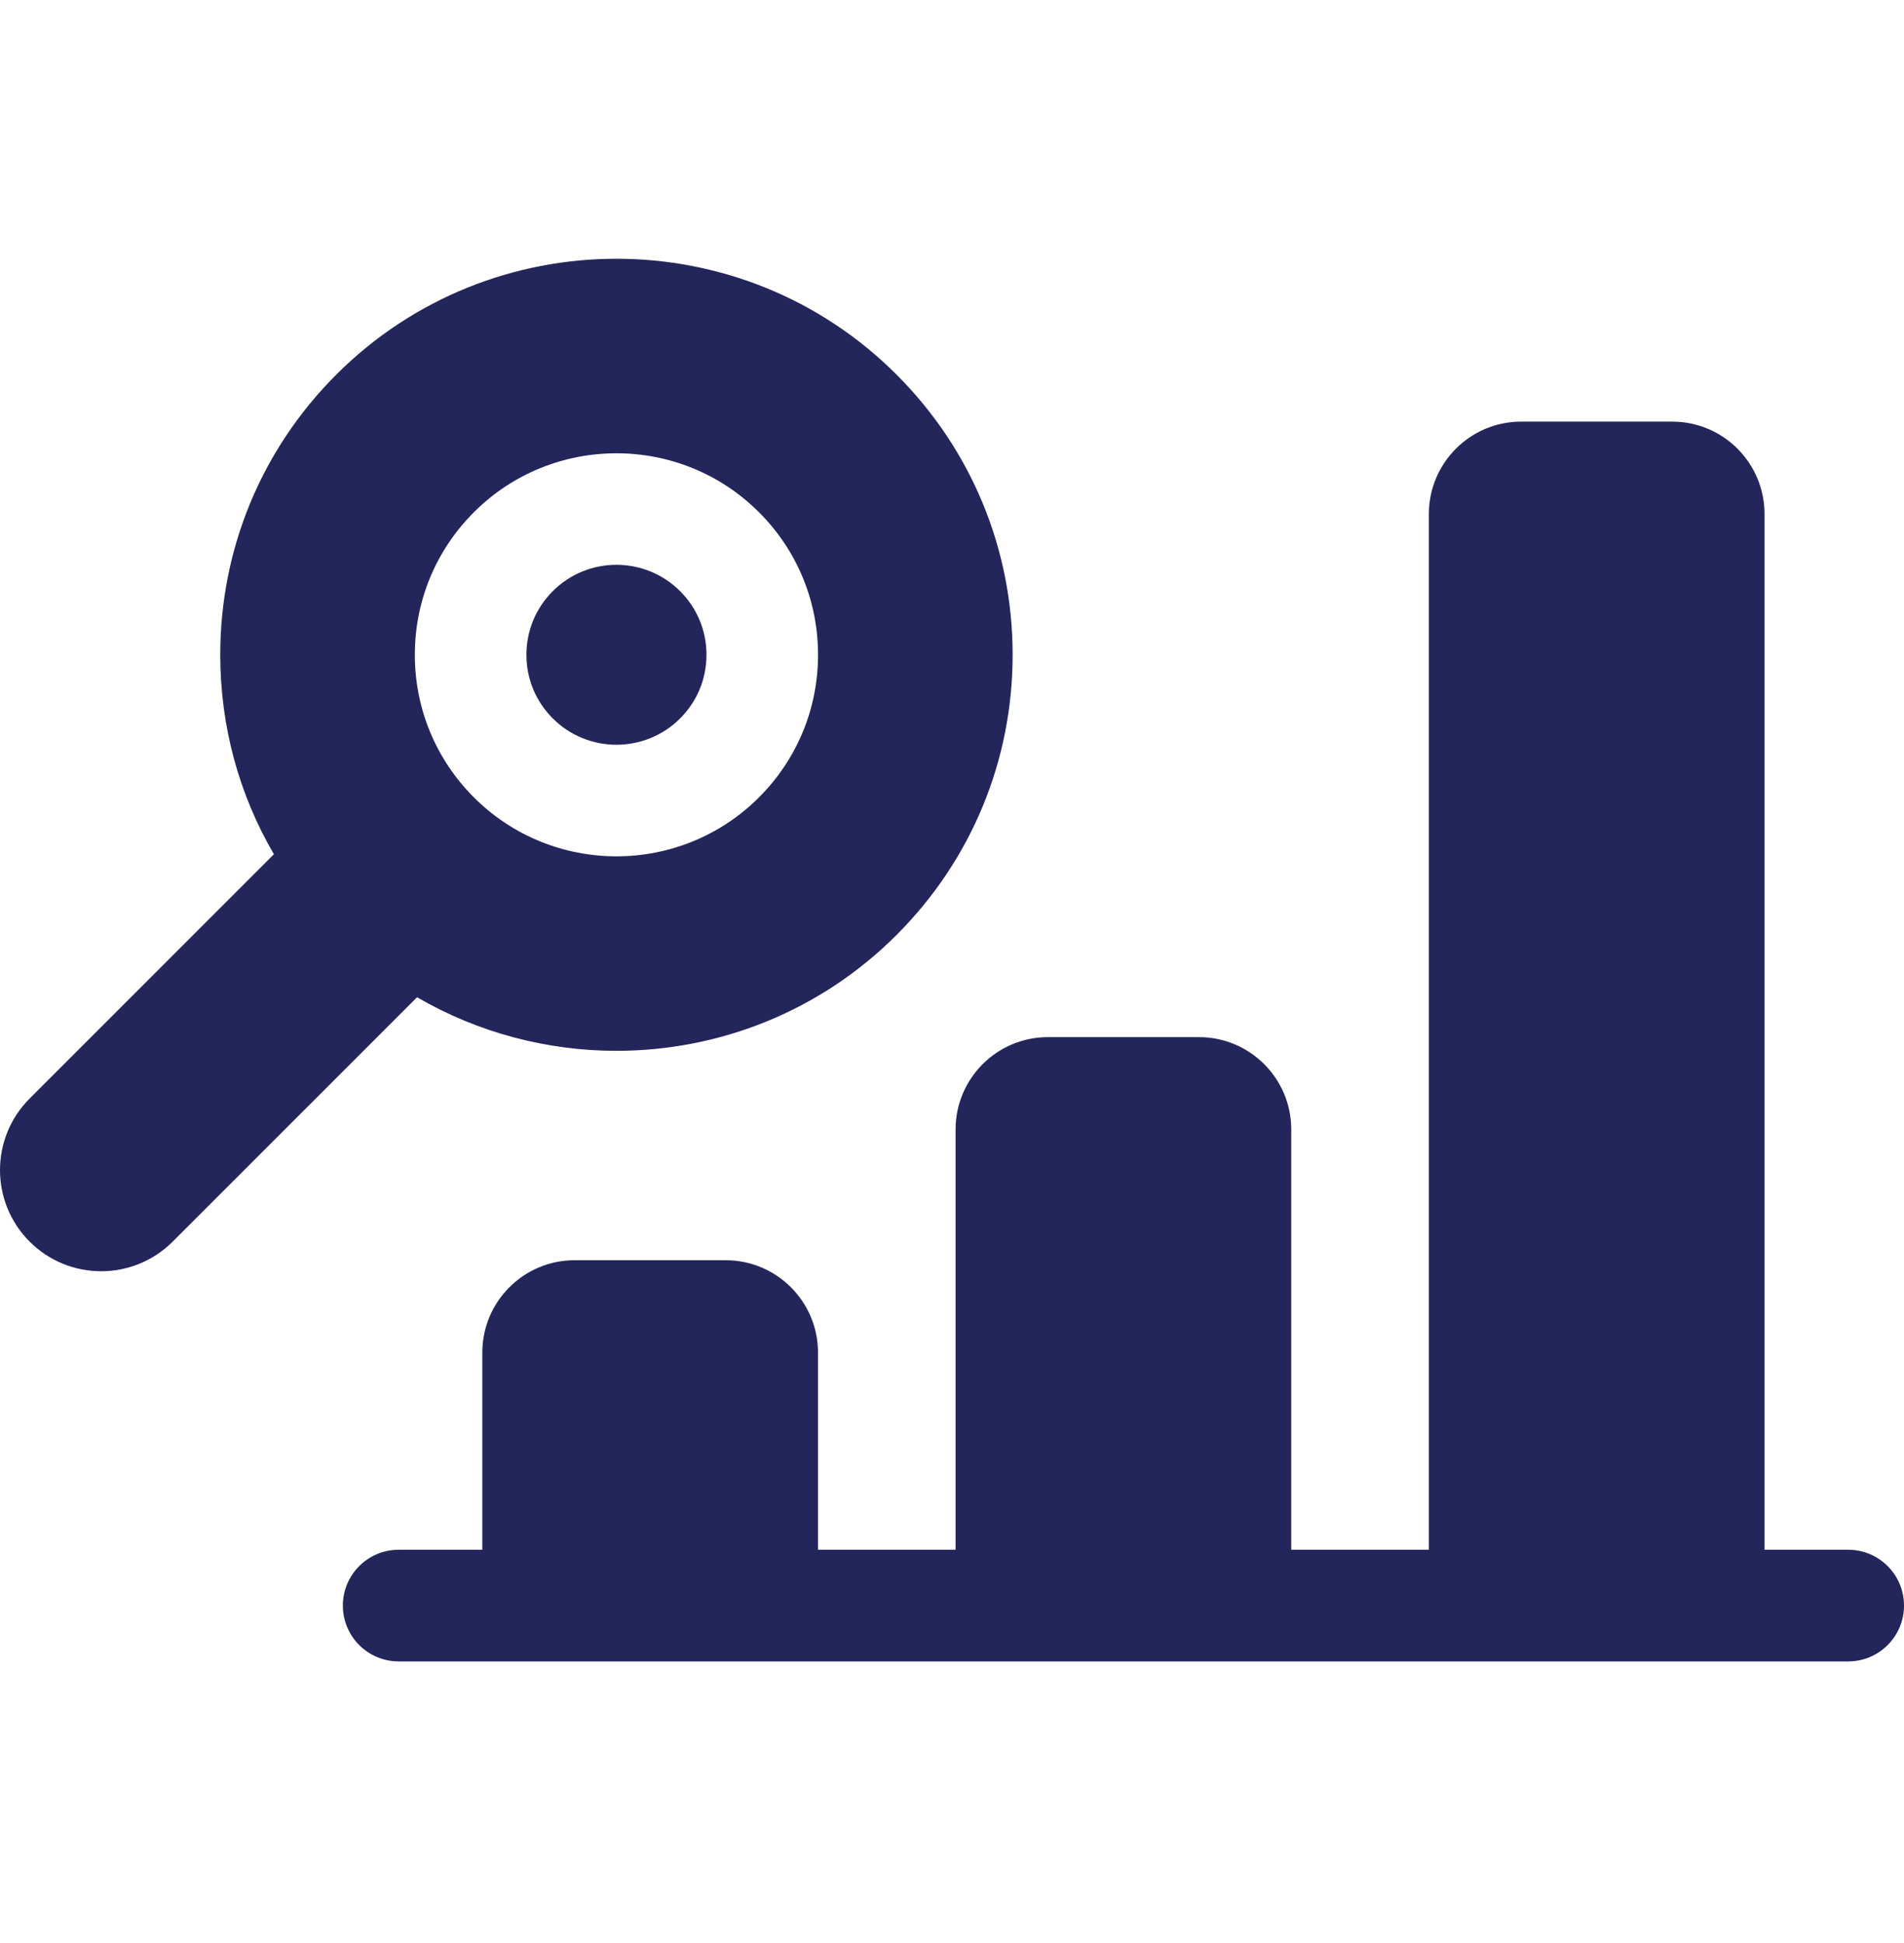
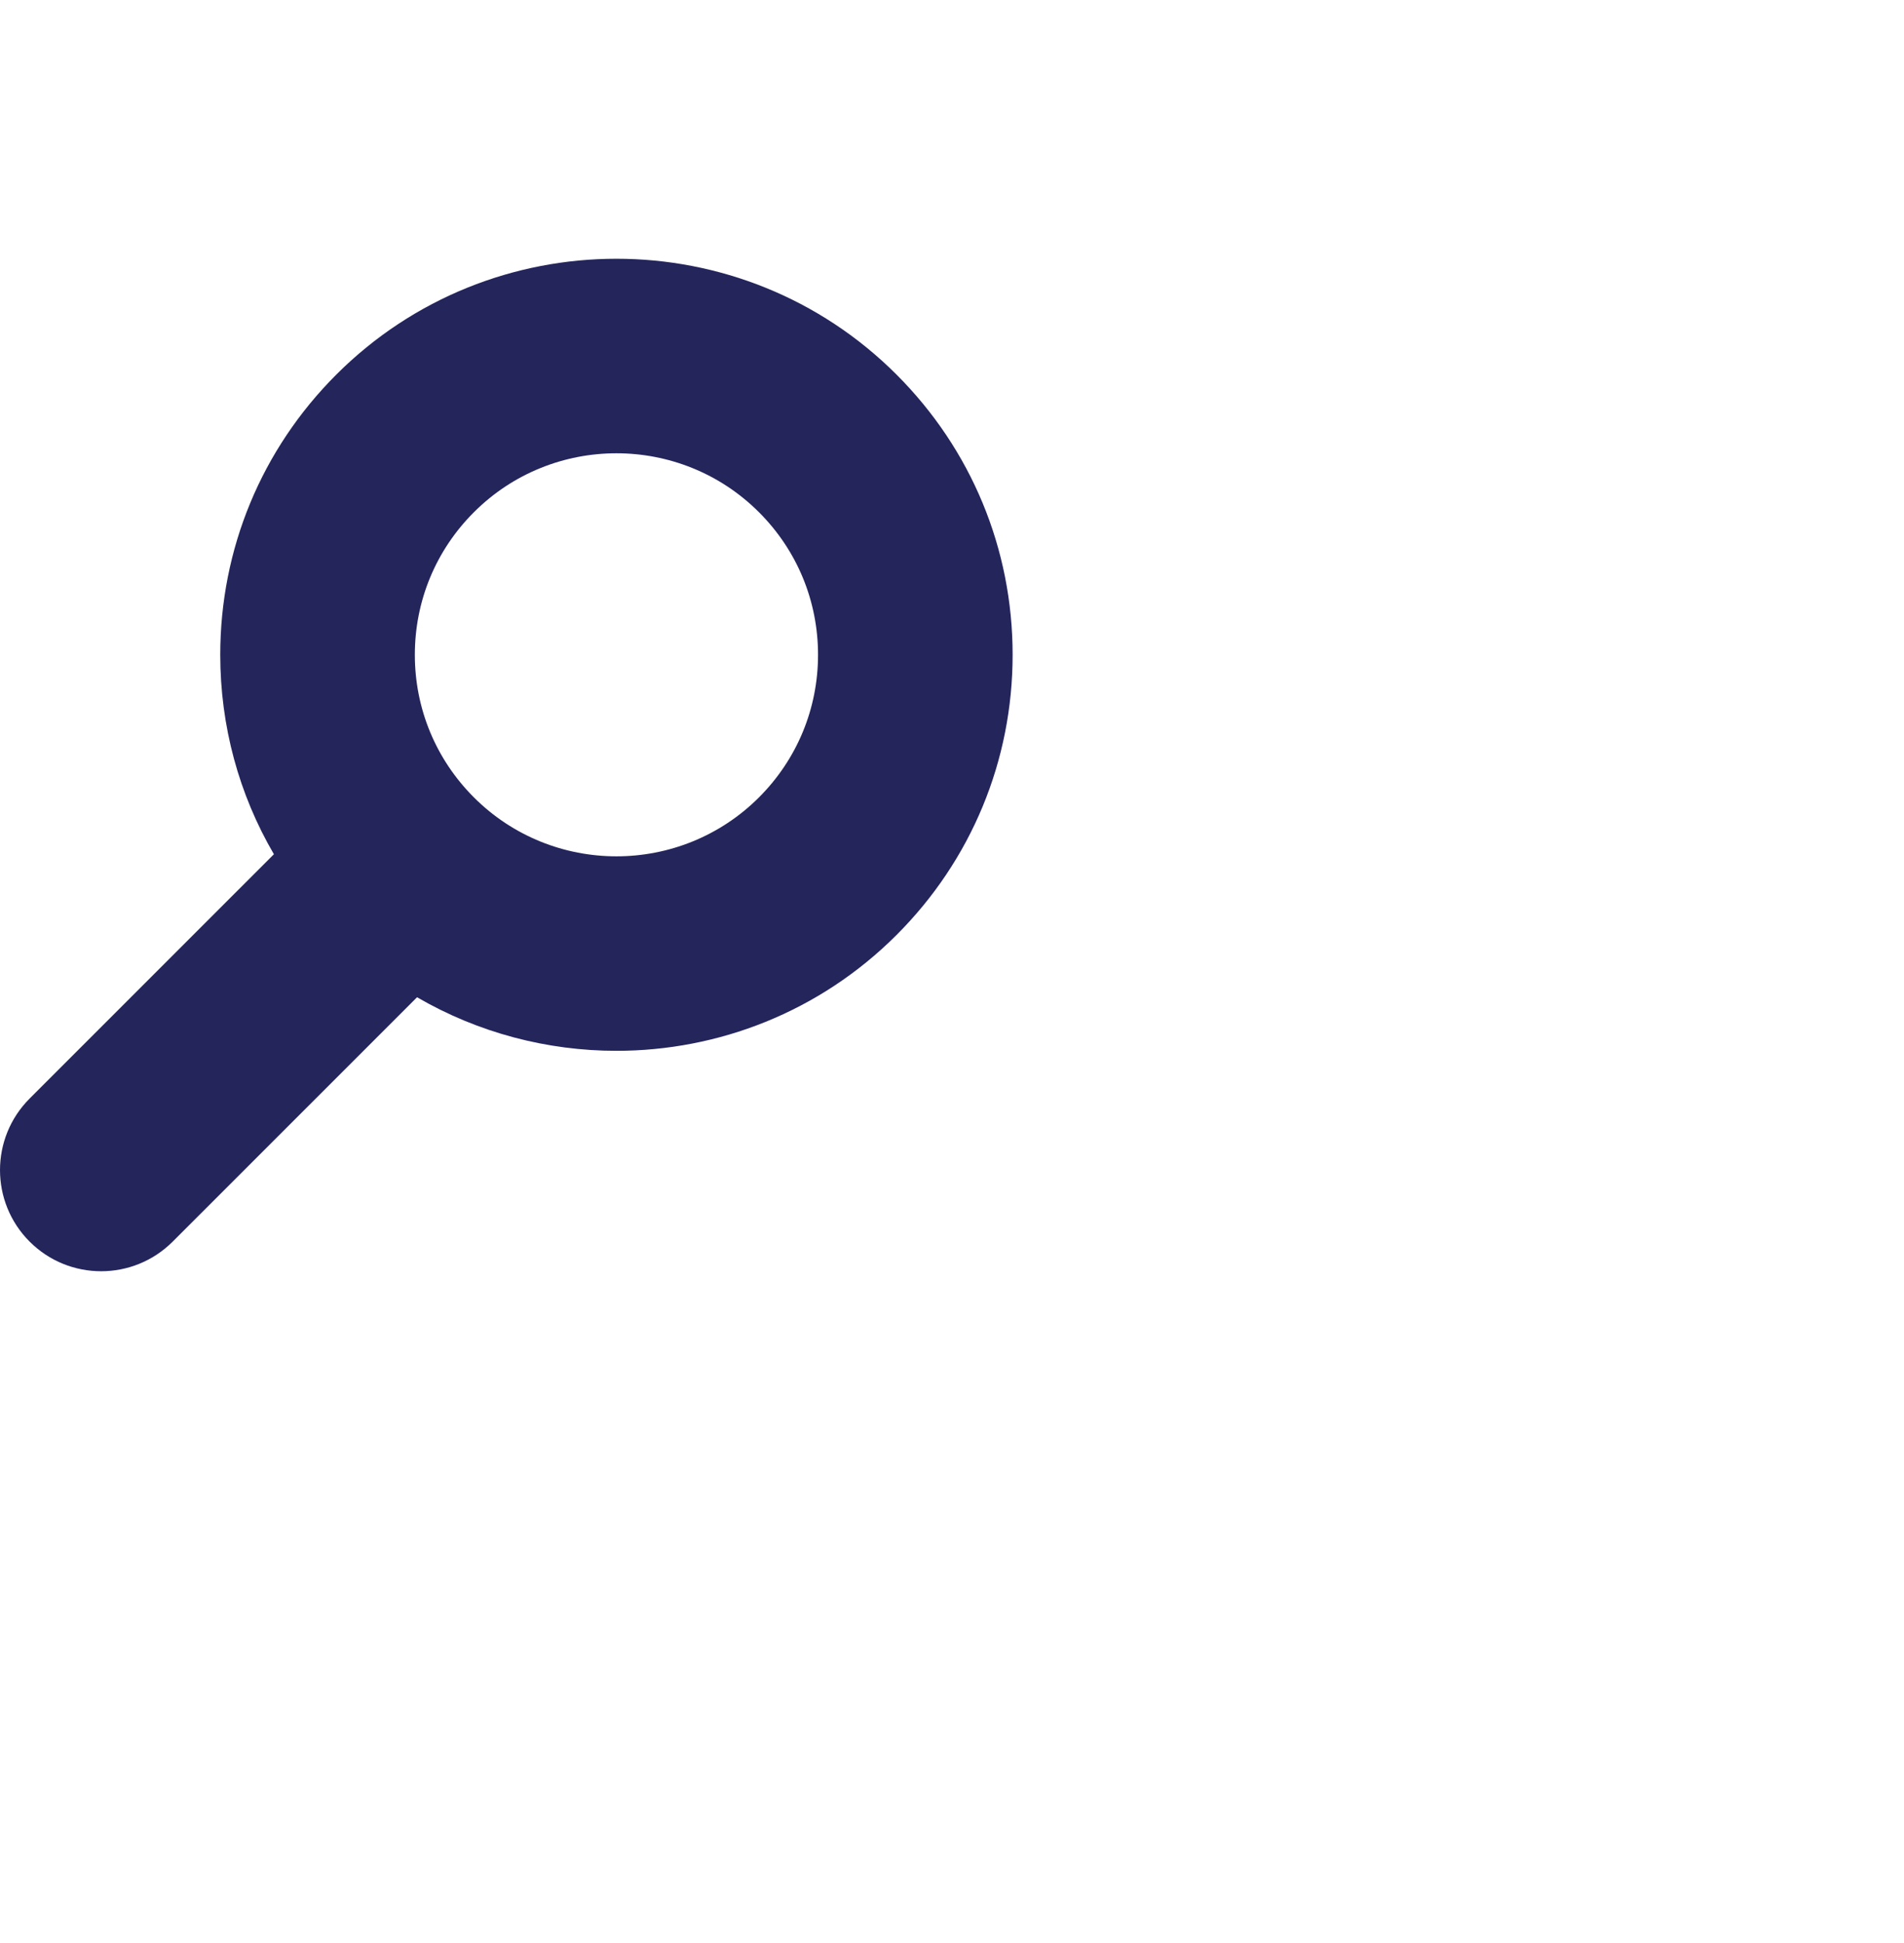
<svg xmlns="http://www.w3.org/2000/svg" width="50" height="51" viewBox="0 0 50 51" fill="none">
-   <path d="M48.535 40.678H46.337V13.49C46.337 12.154 45.251 11.067 43.916 11.067H39.944C38.609 11.067 37.523 12.154 37.523 13.49V40.678H33.909V29.645C33.909 28.309 32.823 27.223 31.487 27.223H27.516C26.181 27.223 25.094 28.309 25.094 29.645V40.678H21.481V35.502C21.481 34.166 20.395 33.079 19.059 33.079H15.088C13.752 33.079 12.666 34.166 12.666 35.502V40.678H10.469C9.66 40.678 9.004 41.334 9.004 42.144C9.004 42.953 9.66 43.609 10.469 43.609H48.535C49.344 43.609 50 42.953 50 42.144C50 41.334 49.344 40.678 48.535 40.678Z" fill="#23255B" />
  <path d="M16.188 27.582C18.852 27.582 21.516 26.569 23.544 24.541C25.509 22.577 26.592 19.965 26.592 17.187C26.592 14.409 25.509 11.797 23.544 9.833C19.488 5.778 12.888 5.778 8.831 9.833C6.866 11.797 5.784 14.409 5.784 17.187C5.784 19.056 6.274 20.85 7.193 22.422L0.778 28.835C-0.259 29.872 -0.259 31.553 0.778 32.59C1.815 33.627 3.497 33.627 4.535 32.59L10.952 26.176C12.564 27.113 14.376 27.582 16.188 27.582ZM12.445 13.445C14.509 11.382 17.867 11.382 19.931 13.445C20.931 14.444 21.482 15.773 21.482 17.187C21.482 18.601 20.931 19.93 19.931 20.93C18.899 21.961 17.543 22.477 16.188 22.477C14.832 22.477 13.477 21.961 12.445 20.93C11.445 19.93 10.894 18.601 10.894 17.187C10.894 15.773 11.445 14.444 12.445 13.445Z" fill="#23255B" />
-   <path d="M17.86 18.857C18.307 18.411 18.552 17.818 18.552 17.187C18.552 16.556 18.307 15.963 17.86 15.517C16.938 14.595 15.438 14.595 14.516 15.517C14.07 15.963 13.824 16.556 13.824 17.187C13.824 17.818 14.07 18.411 14.516 18.857C15.438 19.779 16.938 19.779 17.86 18.857Z" fill="#23255B" />
</svg>